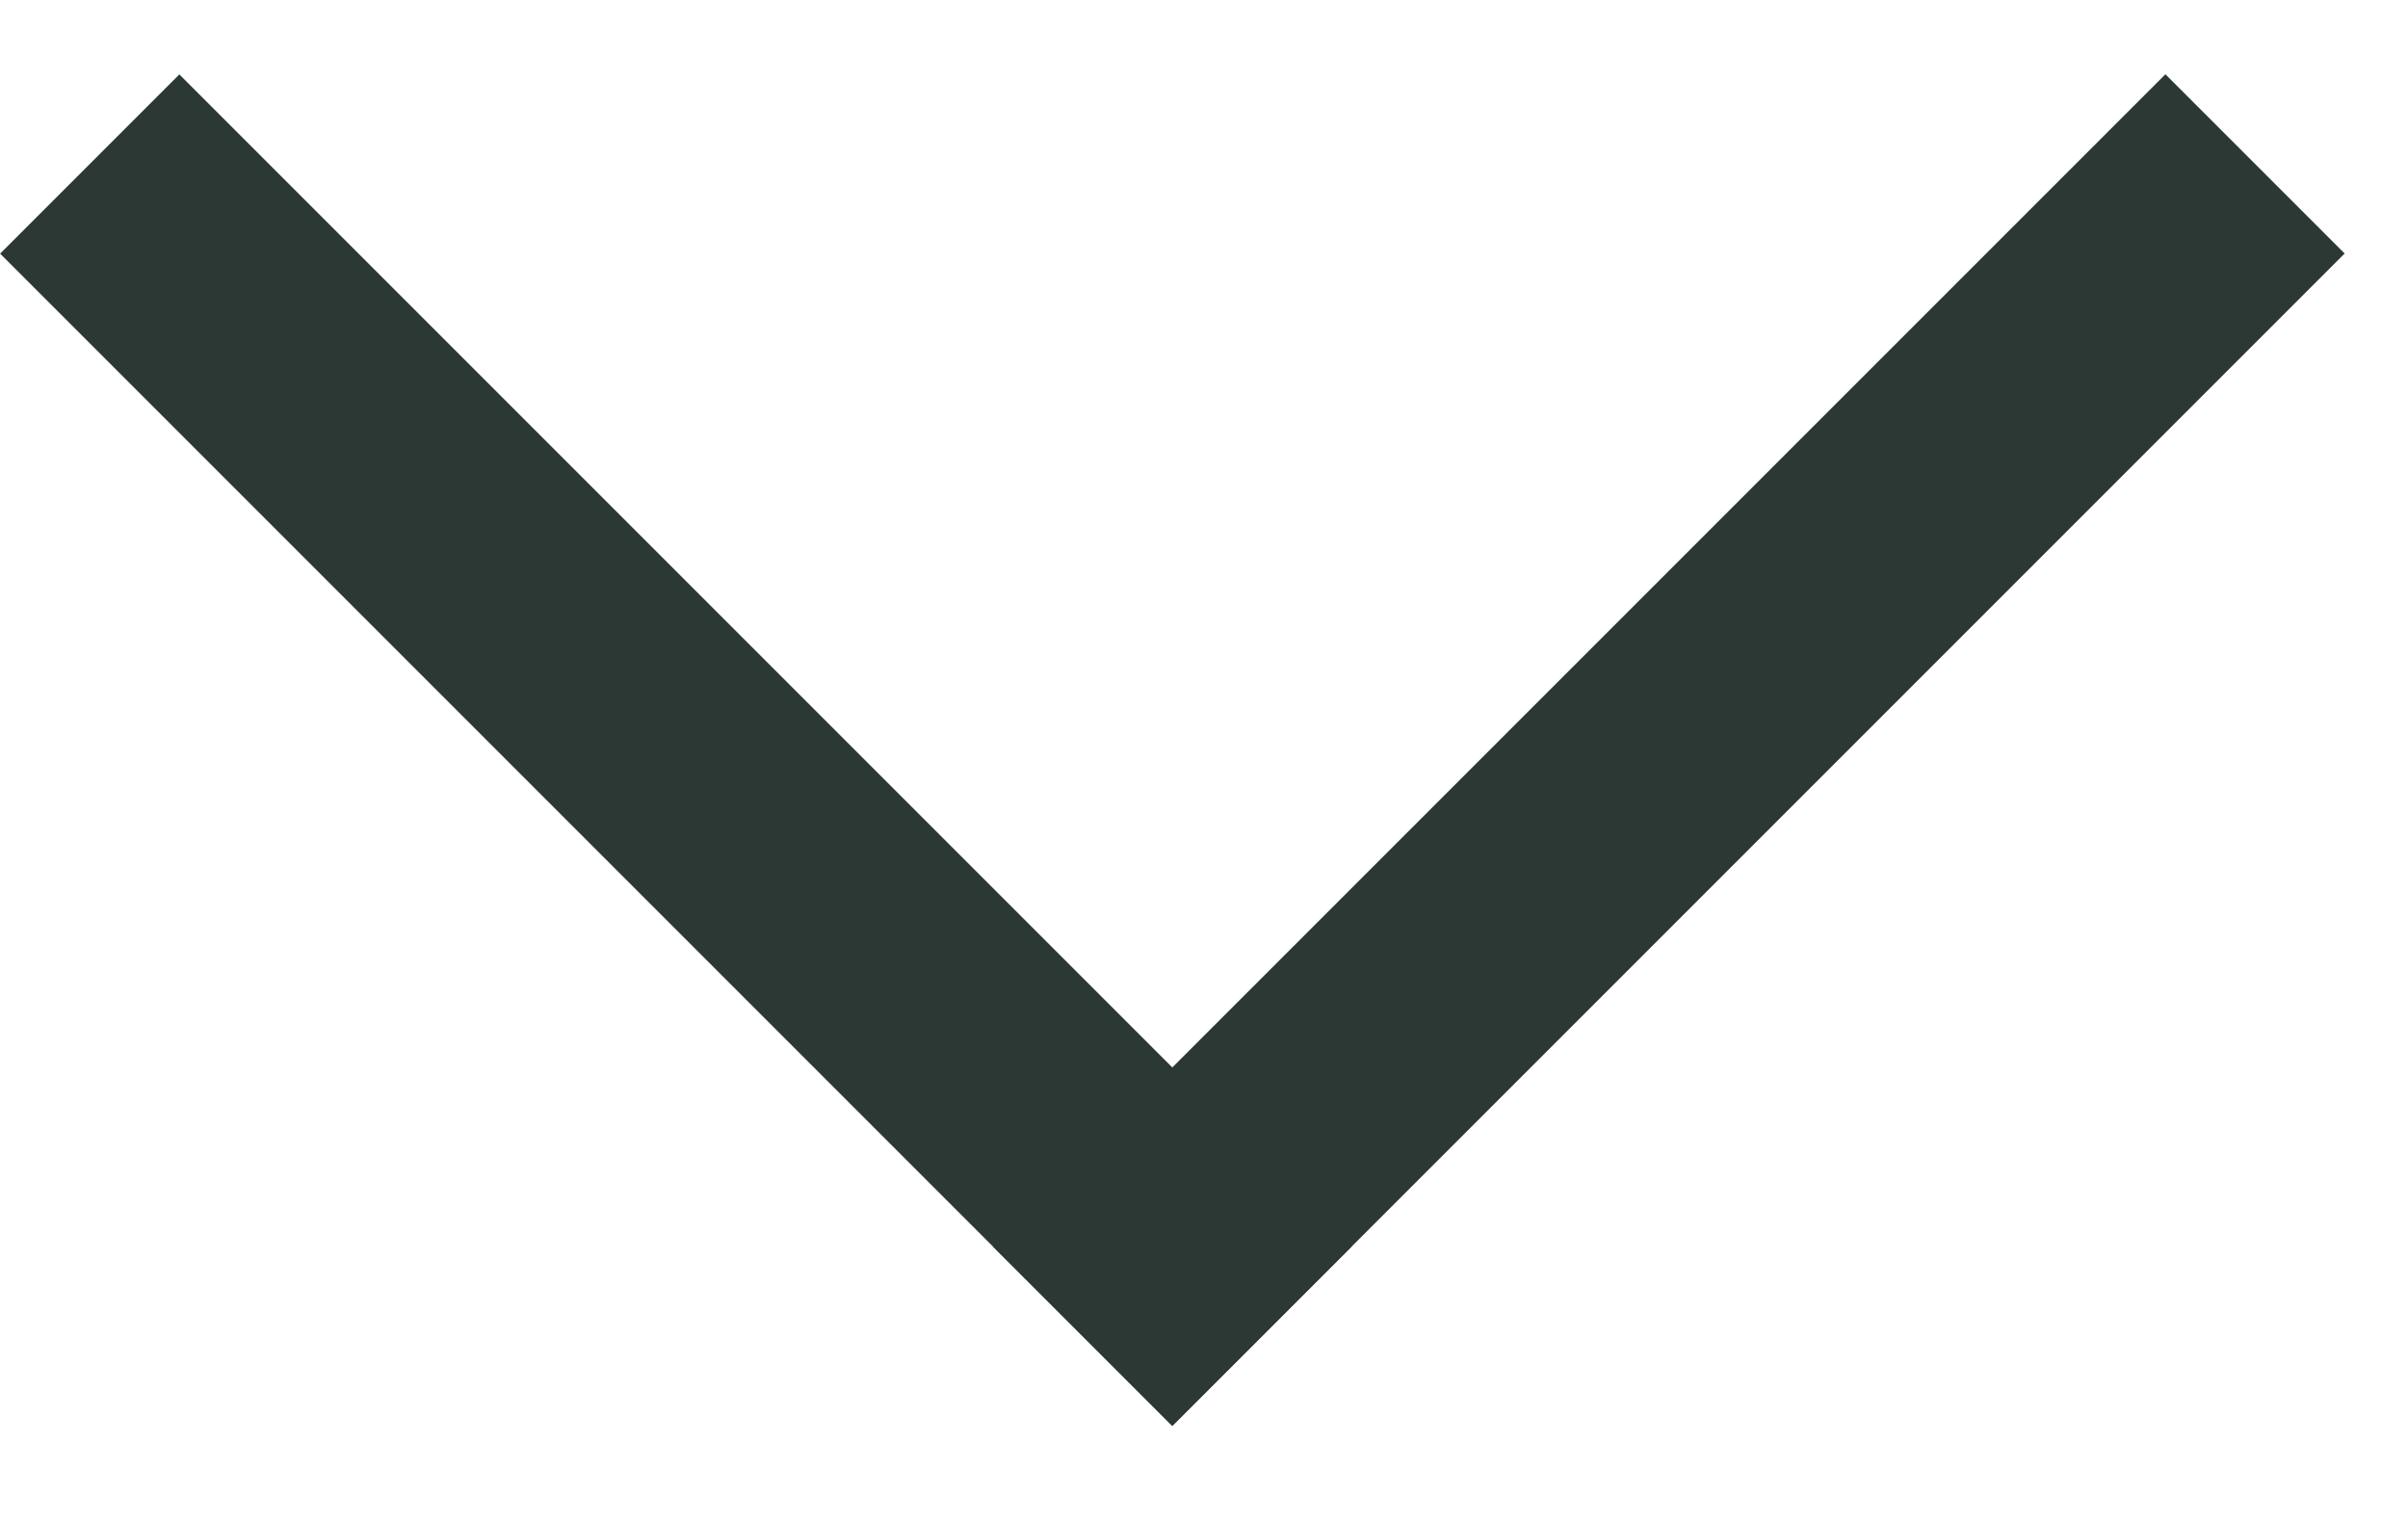
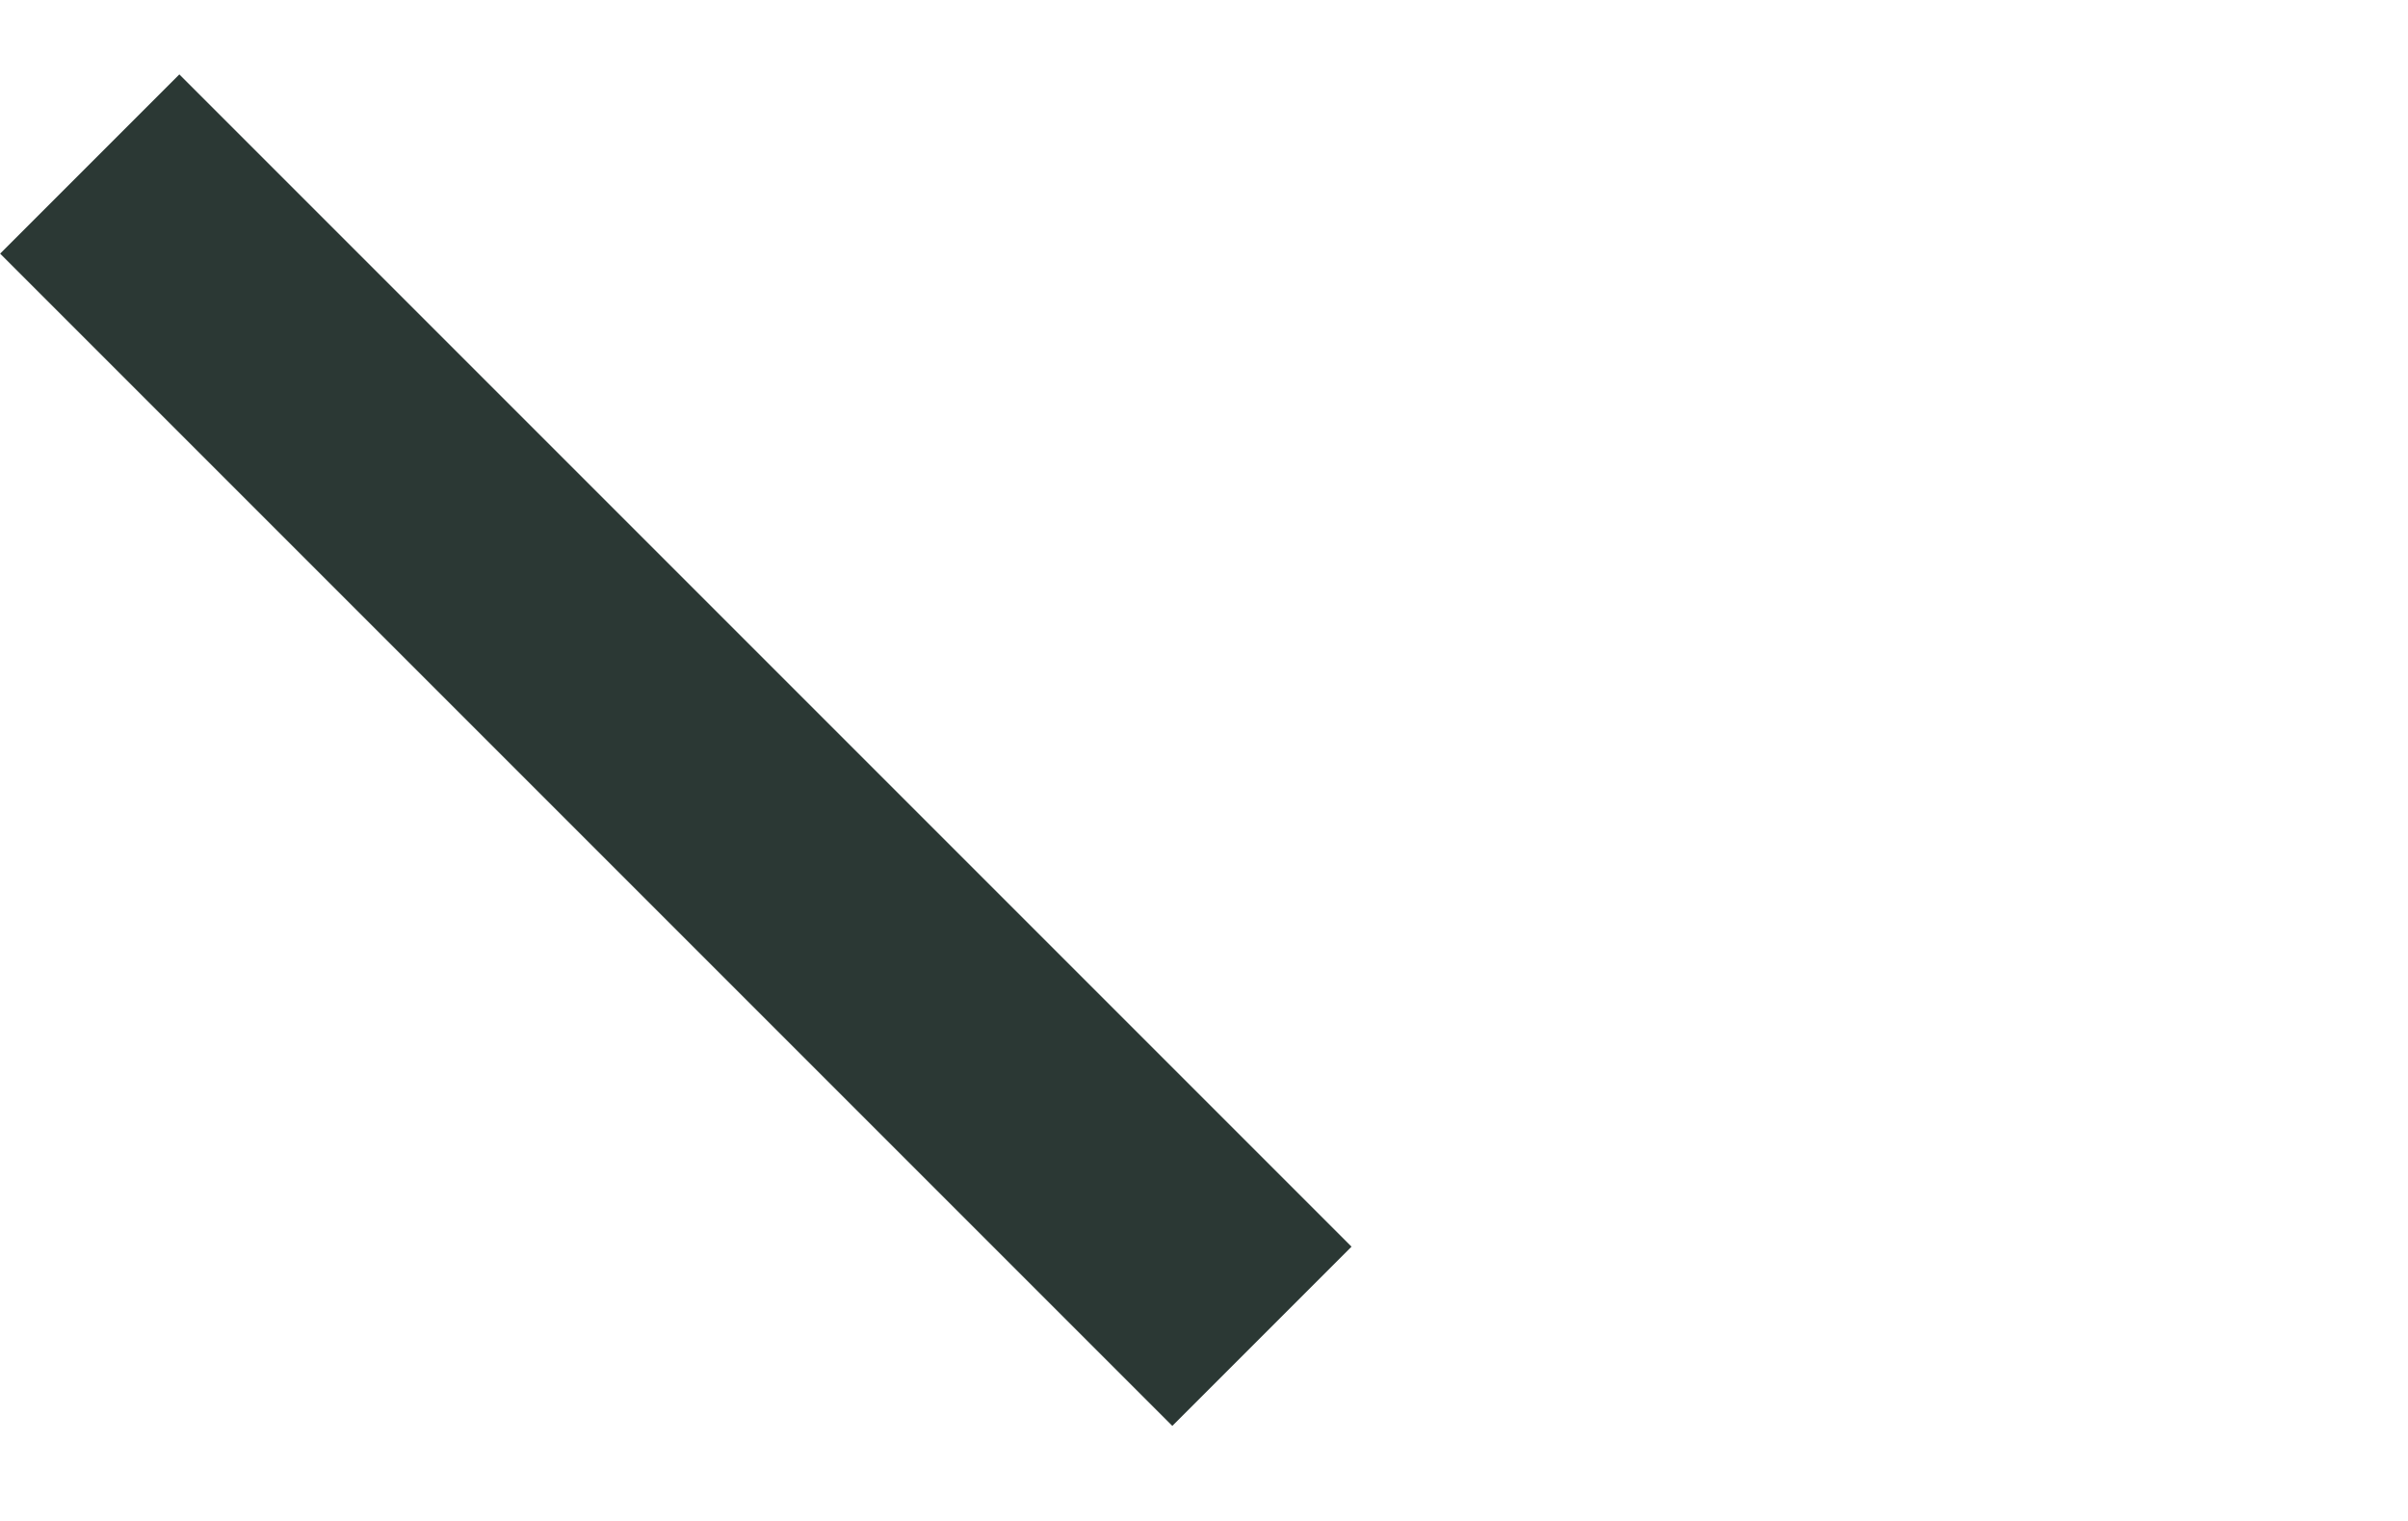
<svg xmlns="http://www.w3.org/2000/svg" width="19" height="12" viewBox="0 0 19 12" fill="none">
-   <line x1="8.543" y1="10.543" x2="17.793" y2="1.293" stroke="#2B3834" stroke-width="2" />
  <line y1="-1" x2="13.082" y2="-1" transform="matrix(-0.707 -0.707 -0.707 0.707 9.25 11.25)" stroke="#2B3834" stroke-width="2" />
</svg>